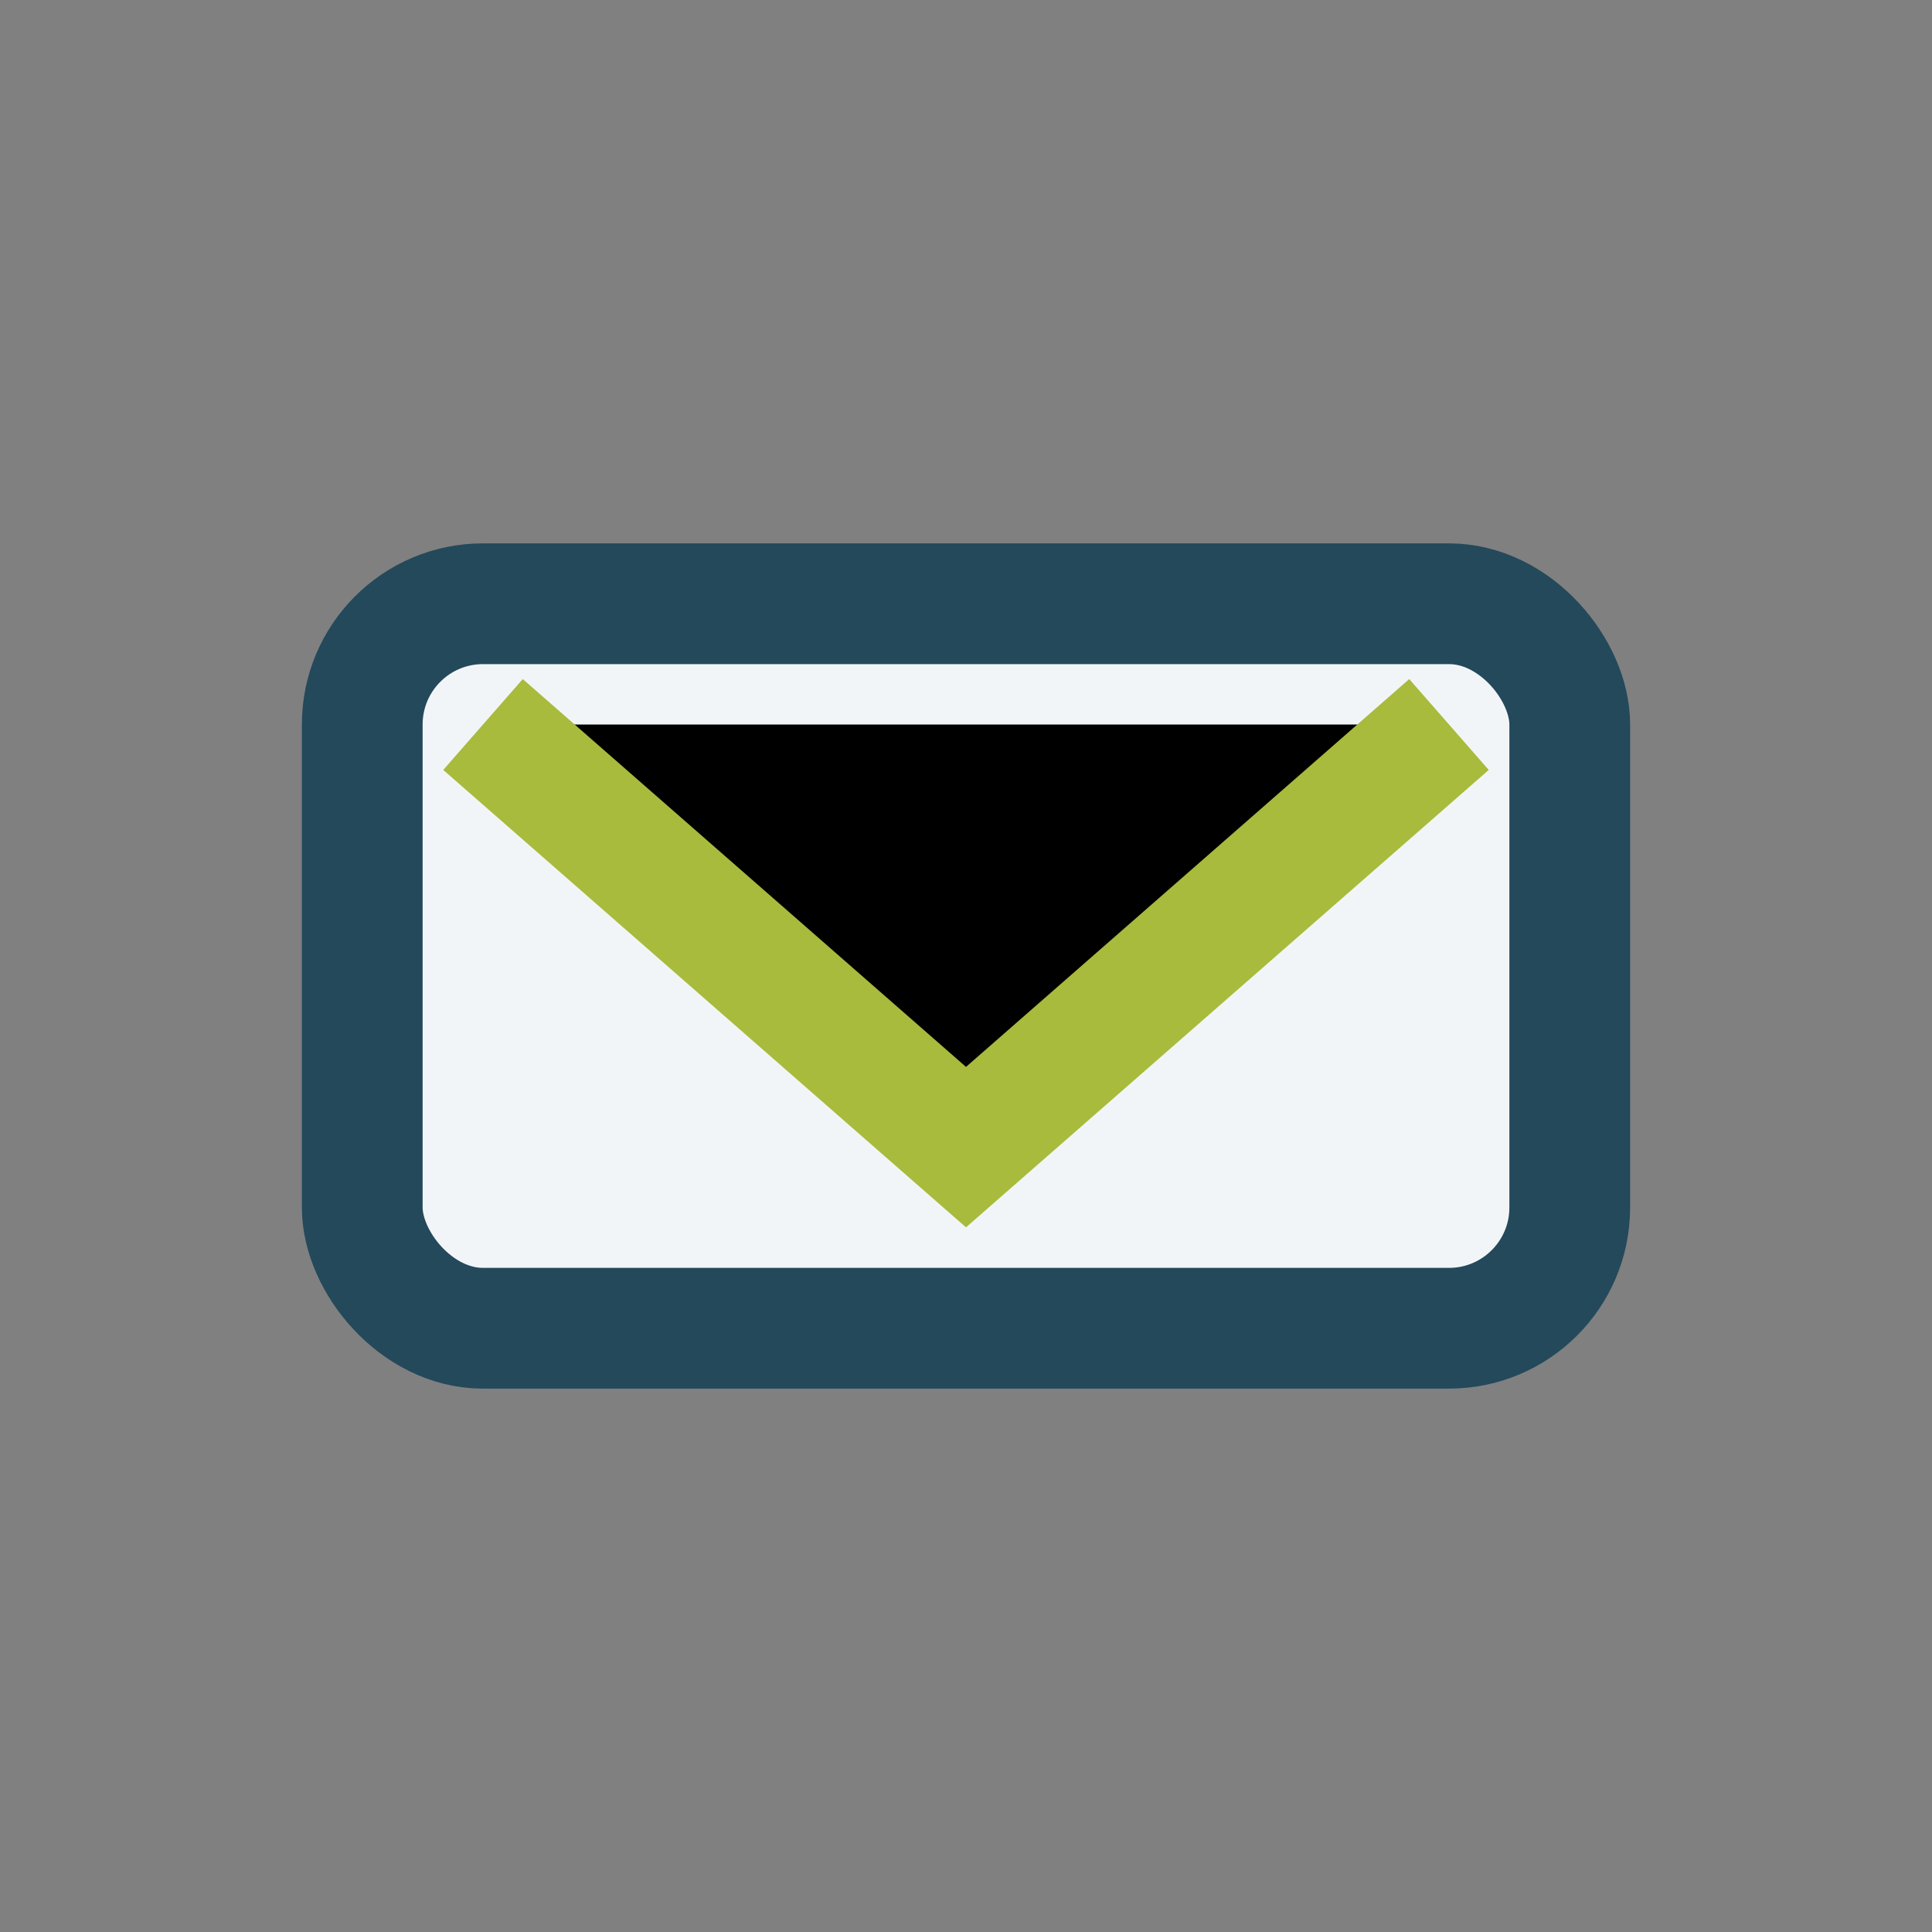
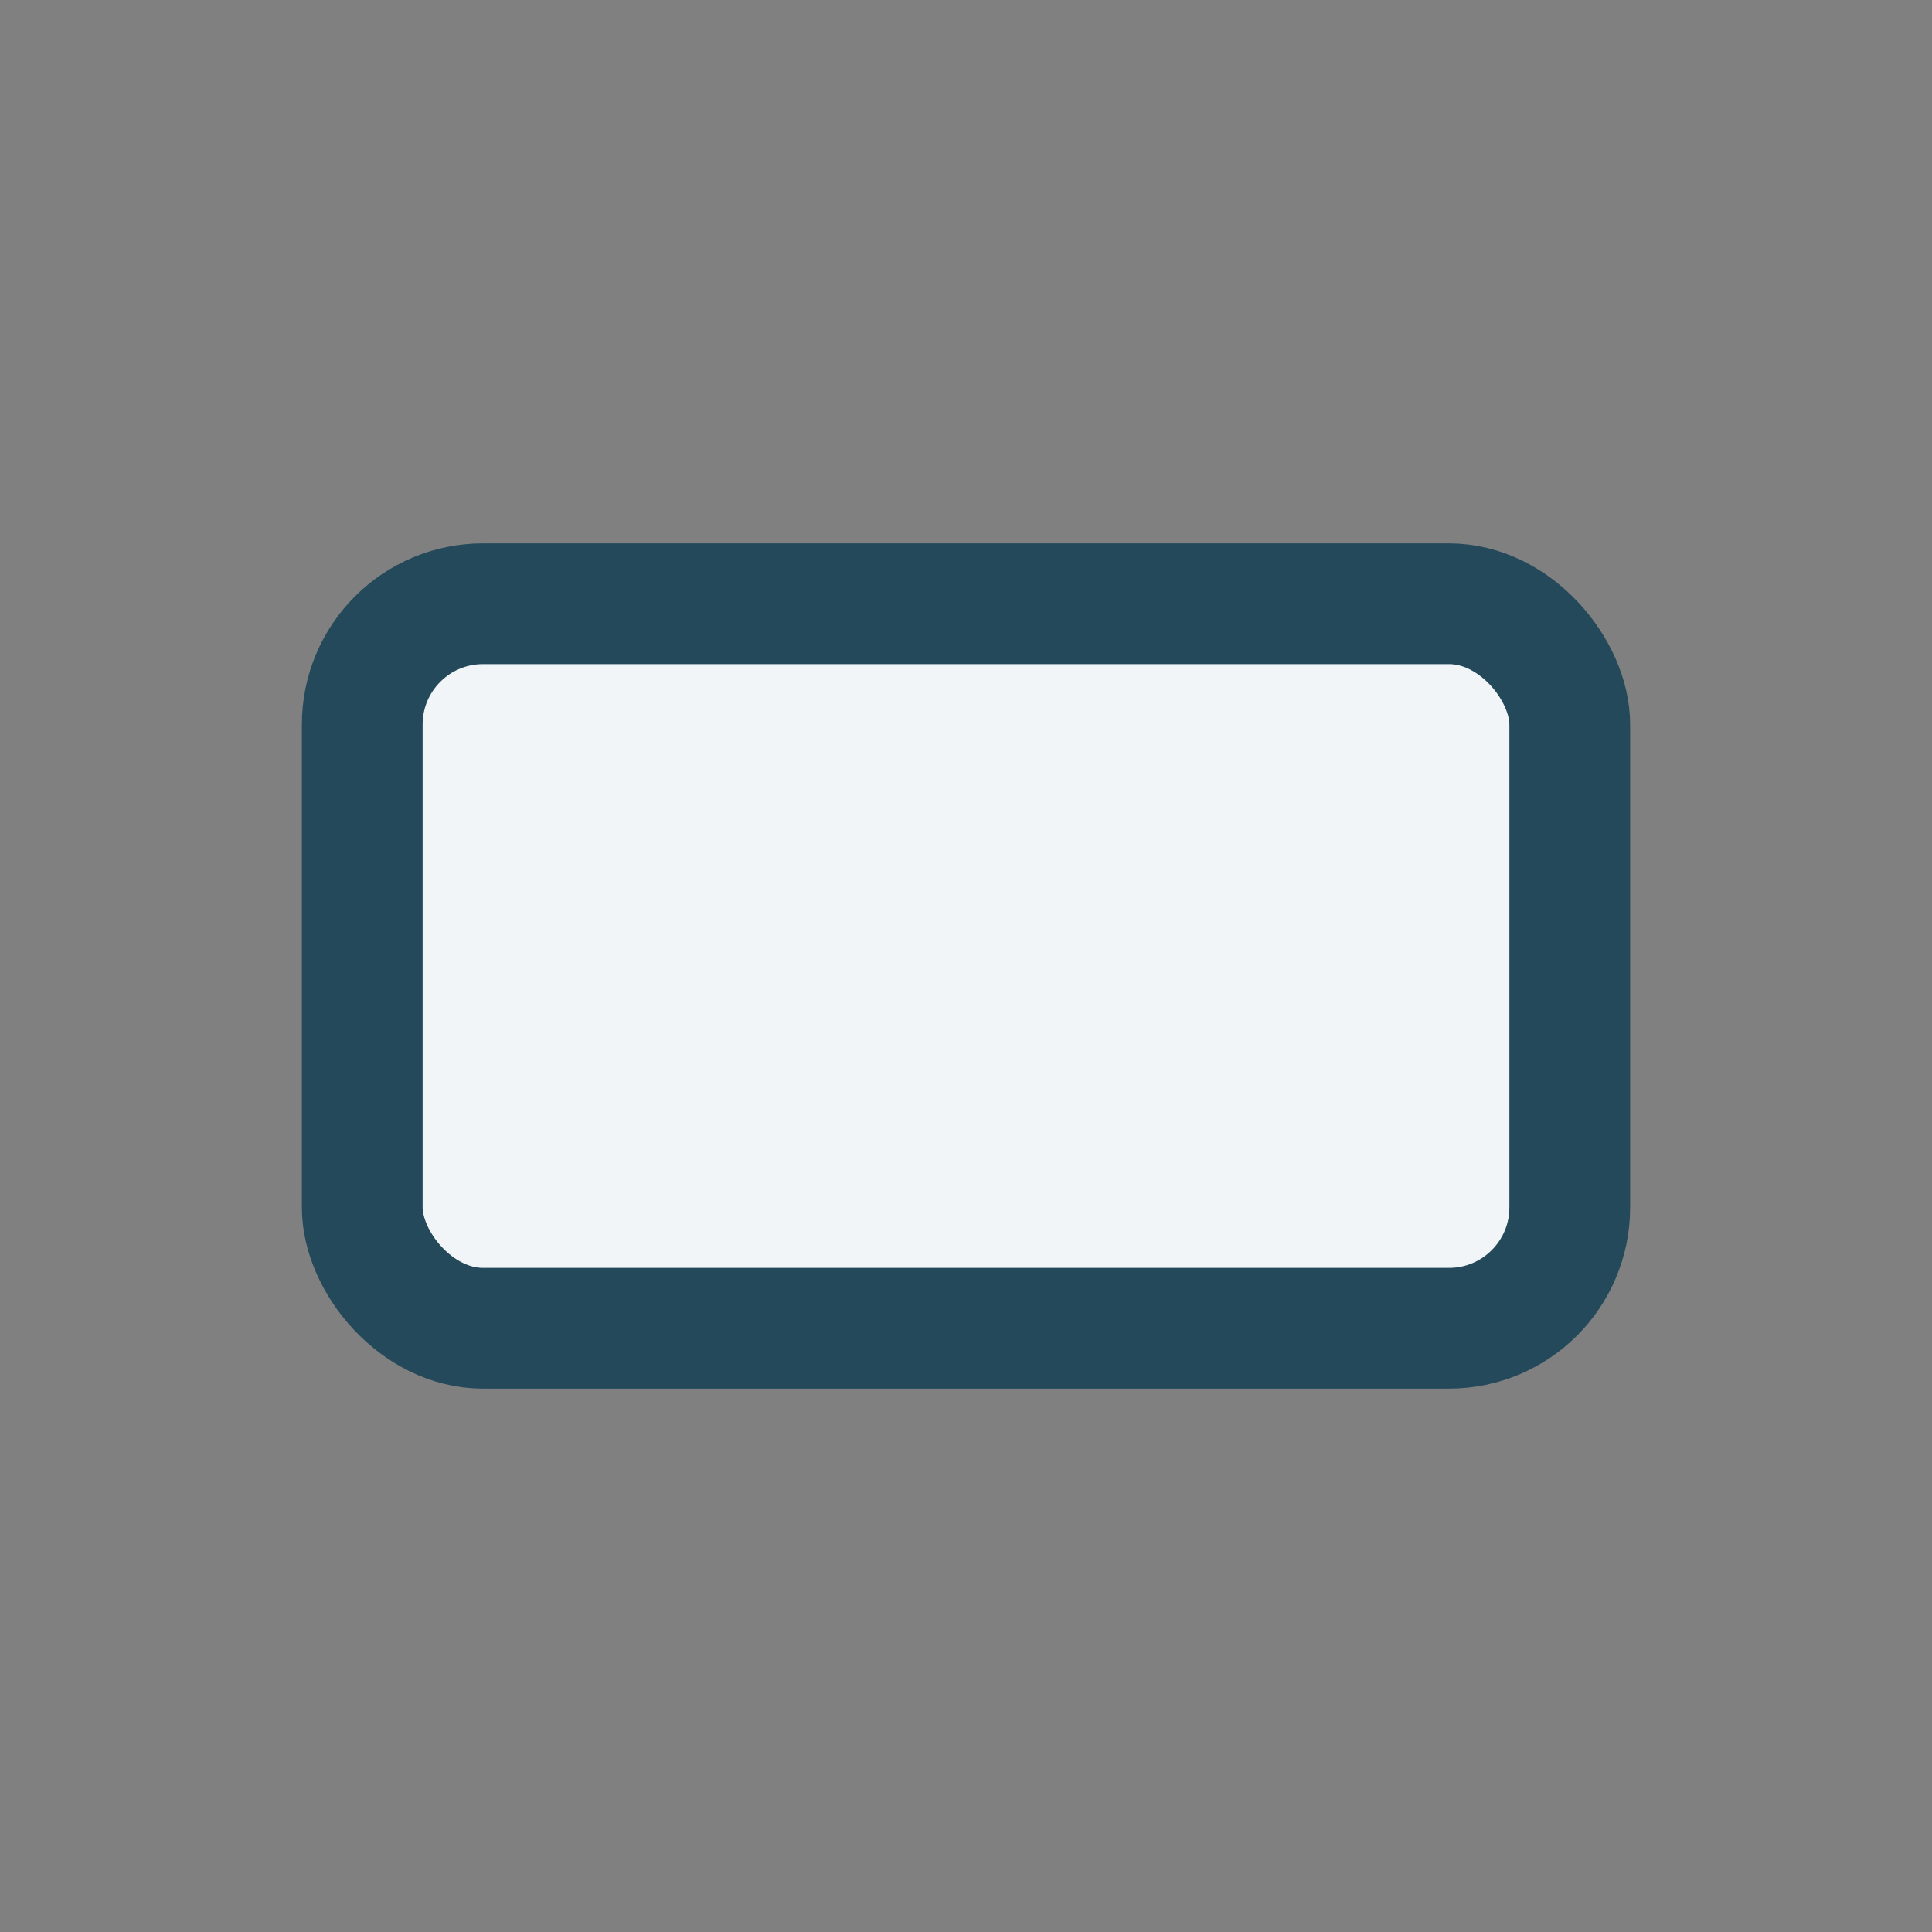
<svg xmlns="http://www.w3.org/2000/svg" width="32" height="32" viewBox="0 0 32 32">
  <rect x="0" y="0" width="32" height="32" fill="#808080" stroke="none" />
  <rect x="6" y="10" width="20" height="12" rx="2" fill="#F2F5F7" stroke="#23495B" stroke-width="2" />
-   <path d="M8 12l8 7 8-7" stroke="#A8BB3C" stroke-width="2" />
</svg>